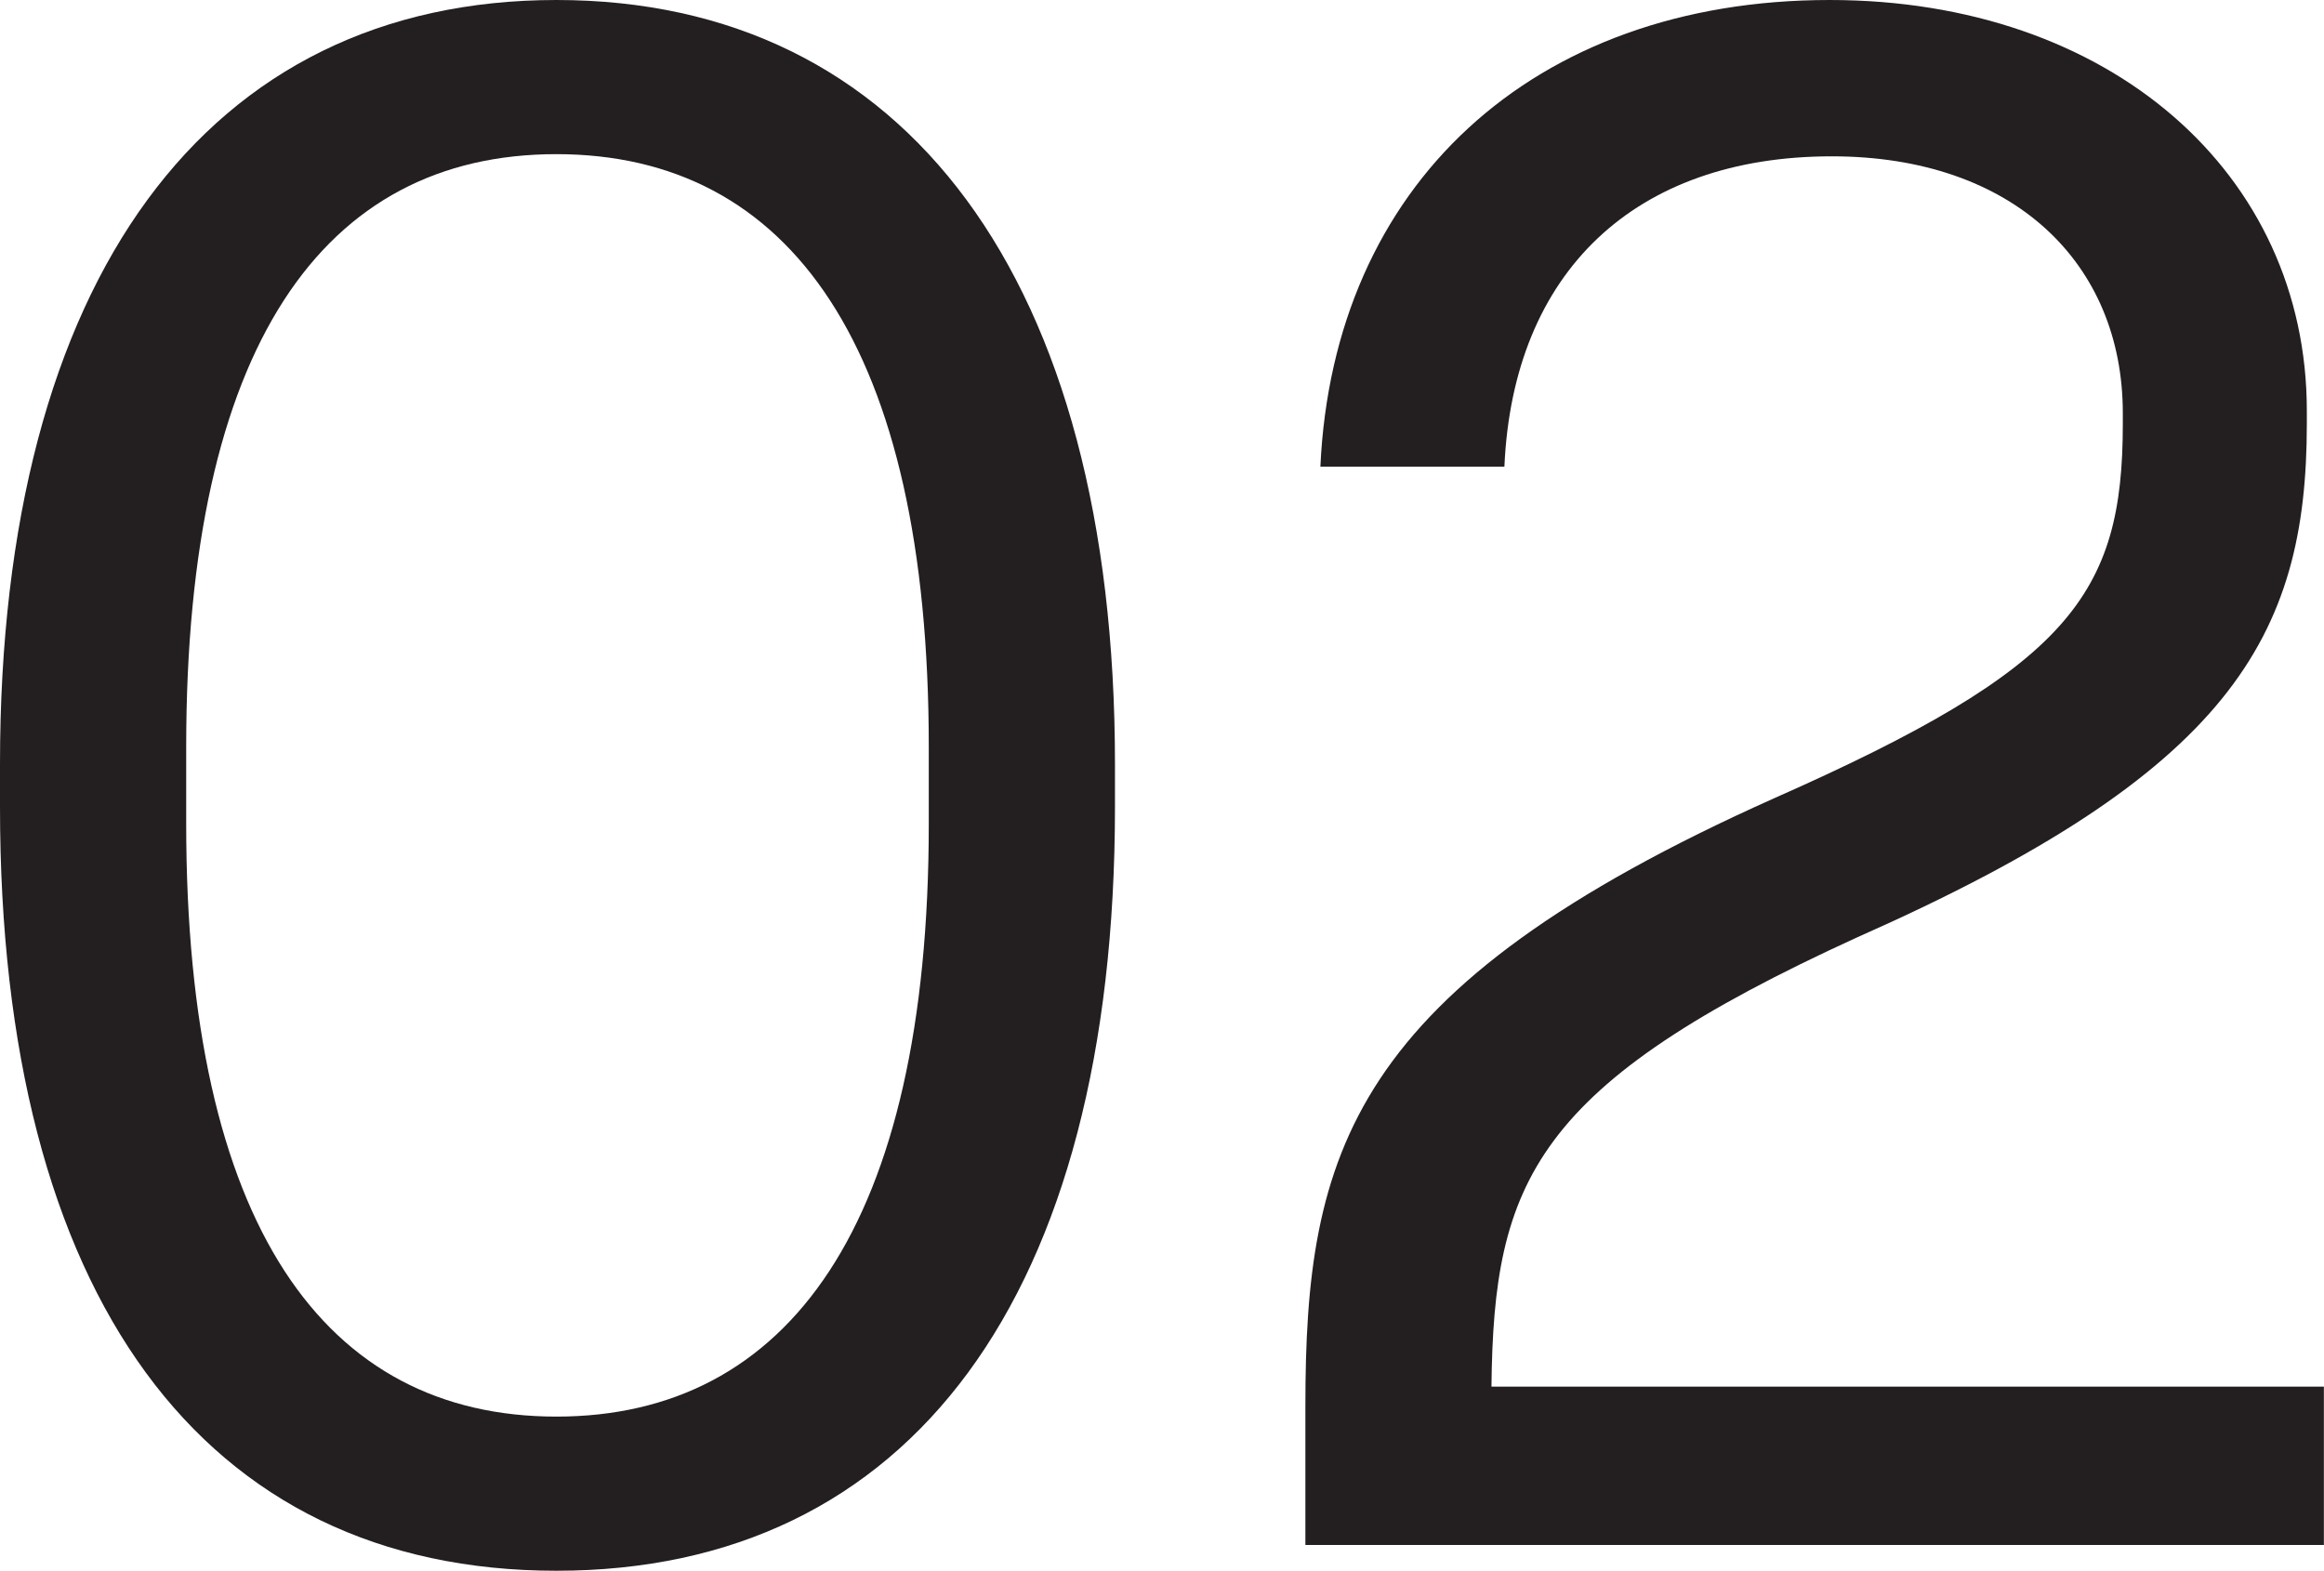
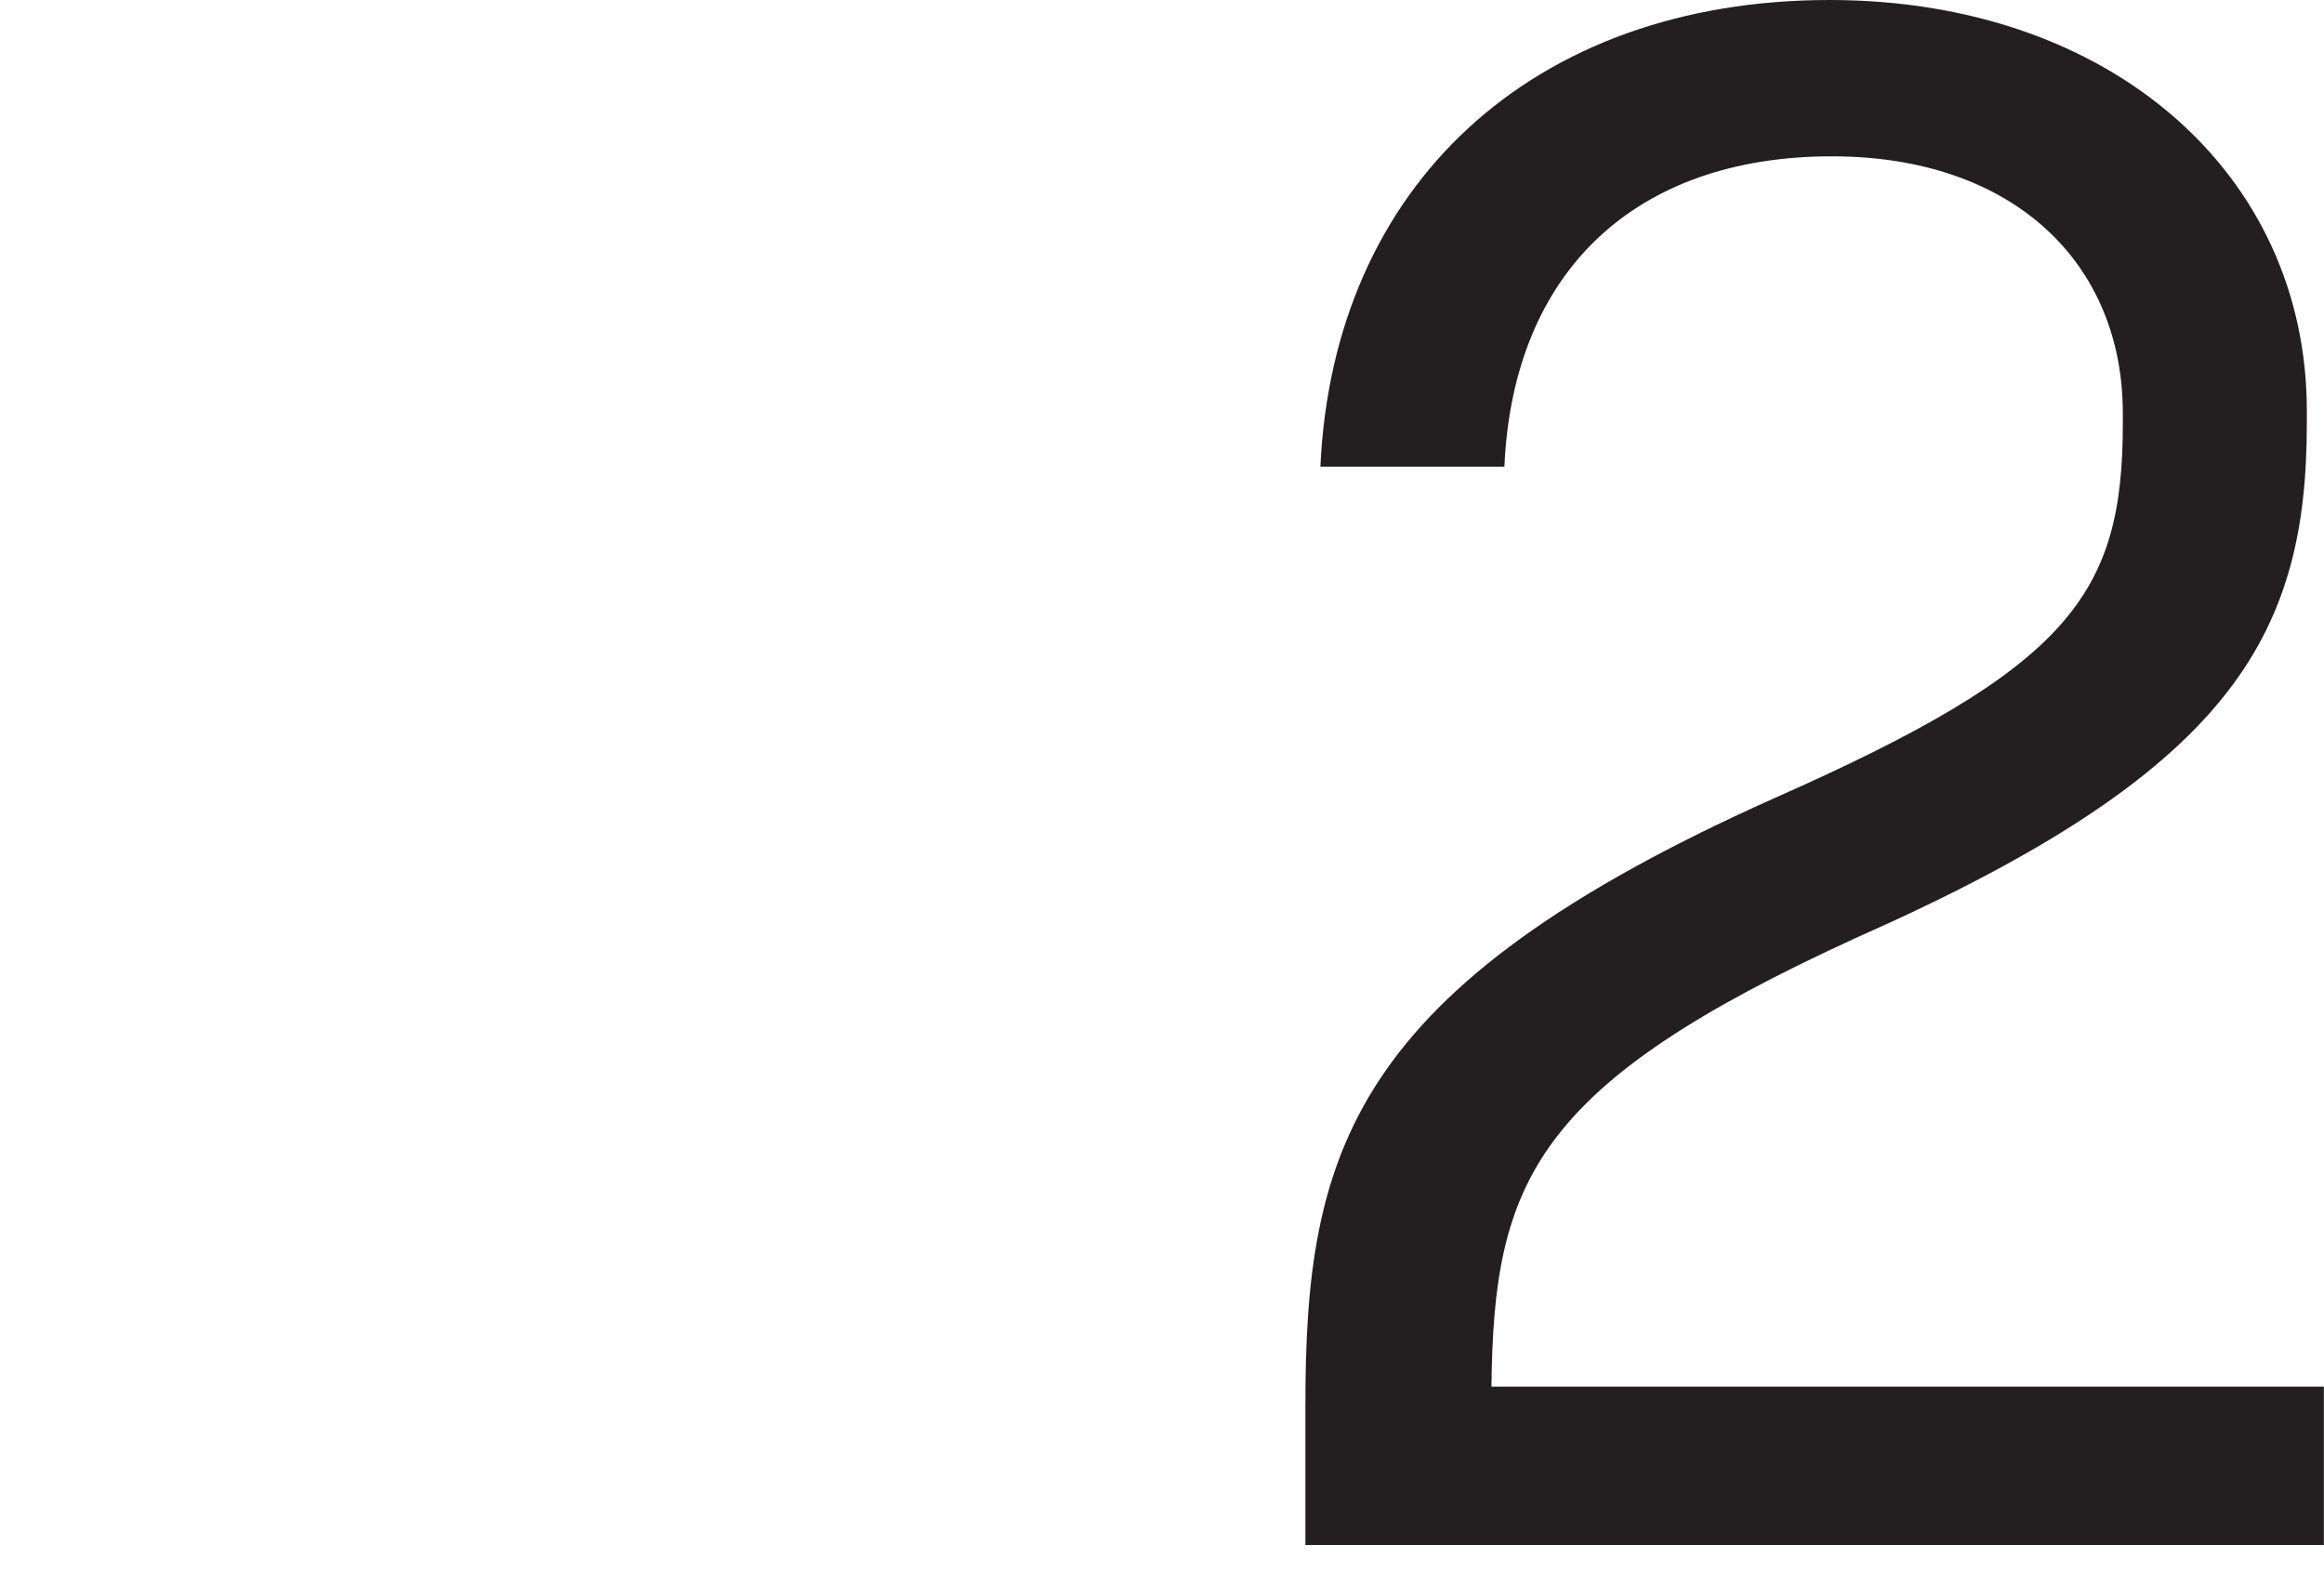
<svg xmlns="http://www.w3.org/2000/svg" id="Layer_2" data-name="Layer 2" viewBox="0 0 192.22 129.92">
  <defs>
    <style>
      .cls-1 {
        fill: #231f20;
        stroke-width: 0px;
      }
    </style>
  </defs>
  <g id="Layer_1-2" data-name="Layer 1">
    <g>
-       <path class="cls-1" d="M0,66.73v-3.54C0,23.01,17.17,0,46.02,0s46.2,23.01,46.2,63.19v3.54c0,40.53-16.99,63.19-46.2,63.19S0,107.26,0,66.73ZM76.82,68.15v-6.37c0-33.1-11.5-49.03-30.8-49.03S15.4,28.67,15.4,61.77v6.37c0,33.28,11.5,49.03,30.62,49.03s30.8-15.75,30.8-49.03Z" />
      <path class="cls-1" d="M107.97,127.8v-11.5c0-20.89,3.54-34.52,38.76-50.27,24.43-10.8,28.85-16.82,28.85-30.98v-.88c0-12.39-9.03-21.24-24.07-21.24-16.28,0-26.37,9.56-27.08,25.67h-15.22C110.27,15.4,126.73,0,151.33,0c23.19,0,39.47,14.34,39.47,33.98v1.06c0,17.7-6.37,28.85-37.17,42.48-26.73,12.21-30.09,20.18-30.27,37.17h68.85v13.1h-84.25Z" />
    </g>
  </g>
</svg>